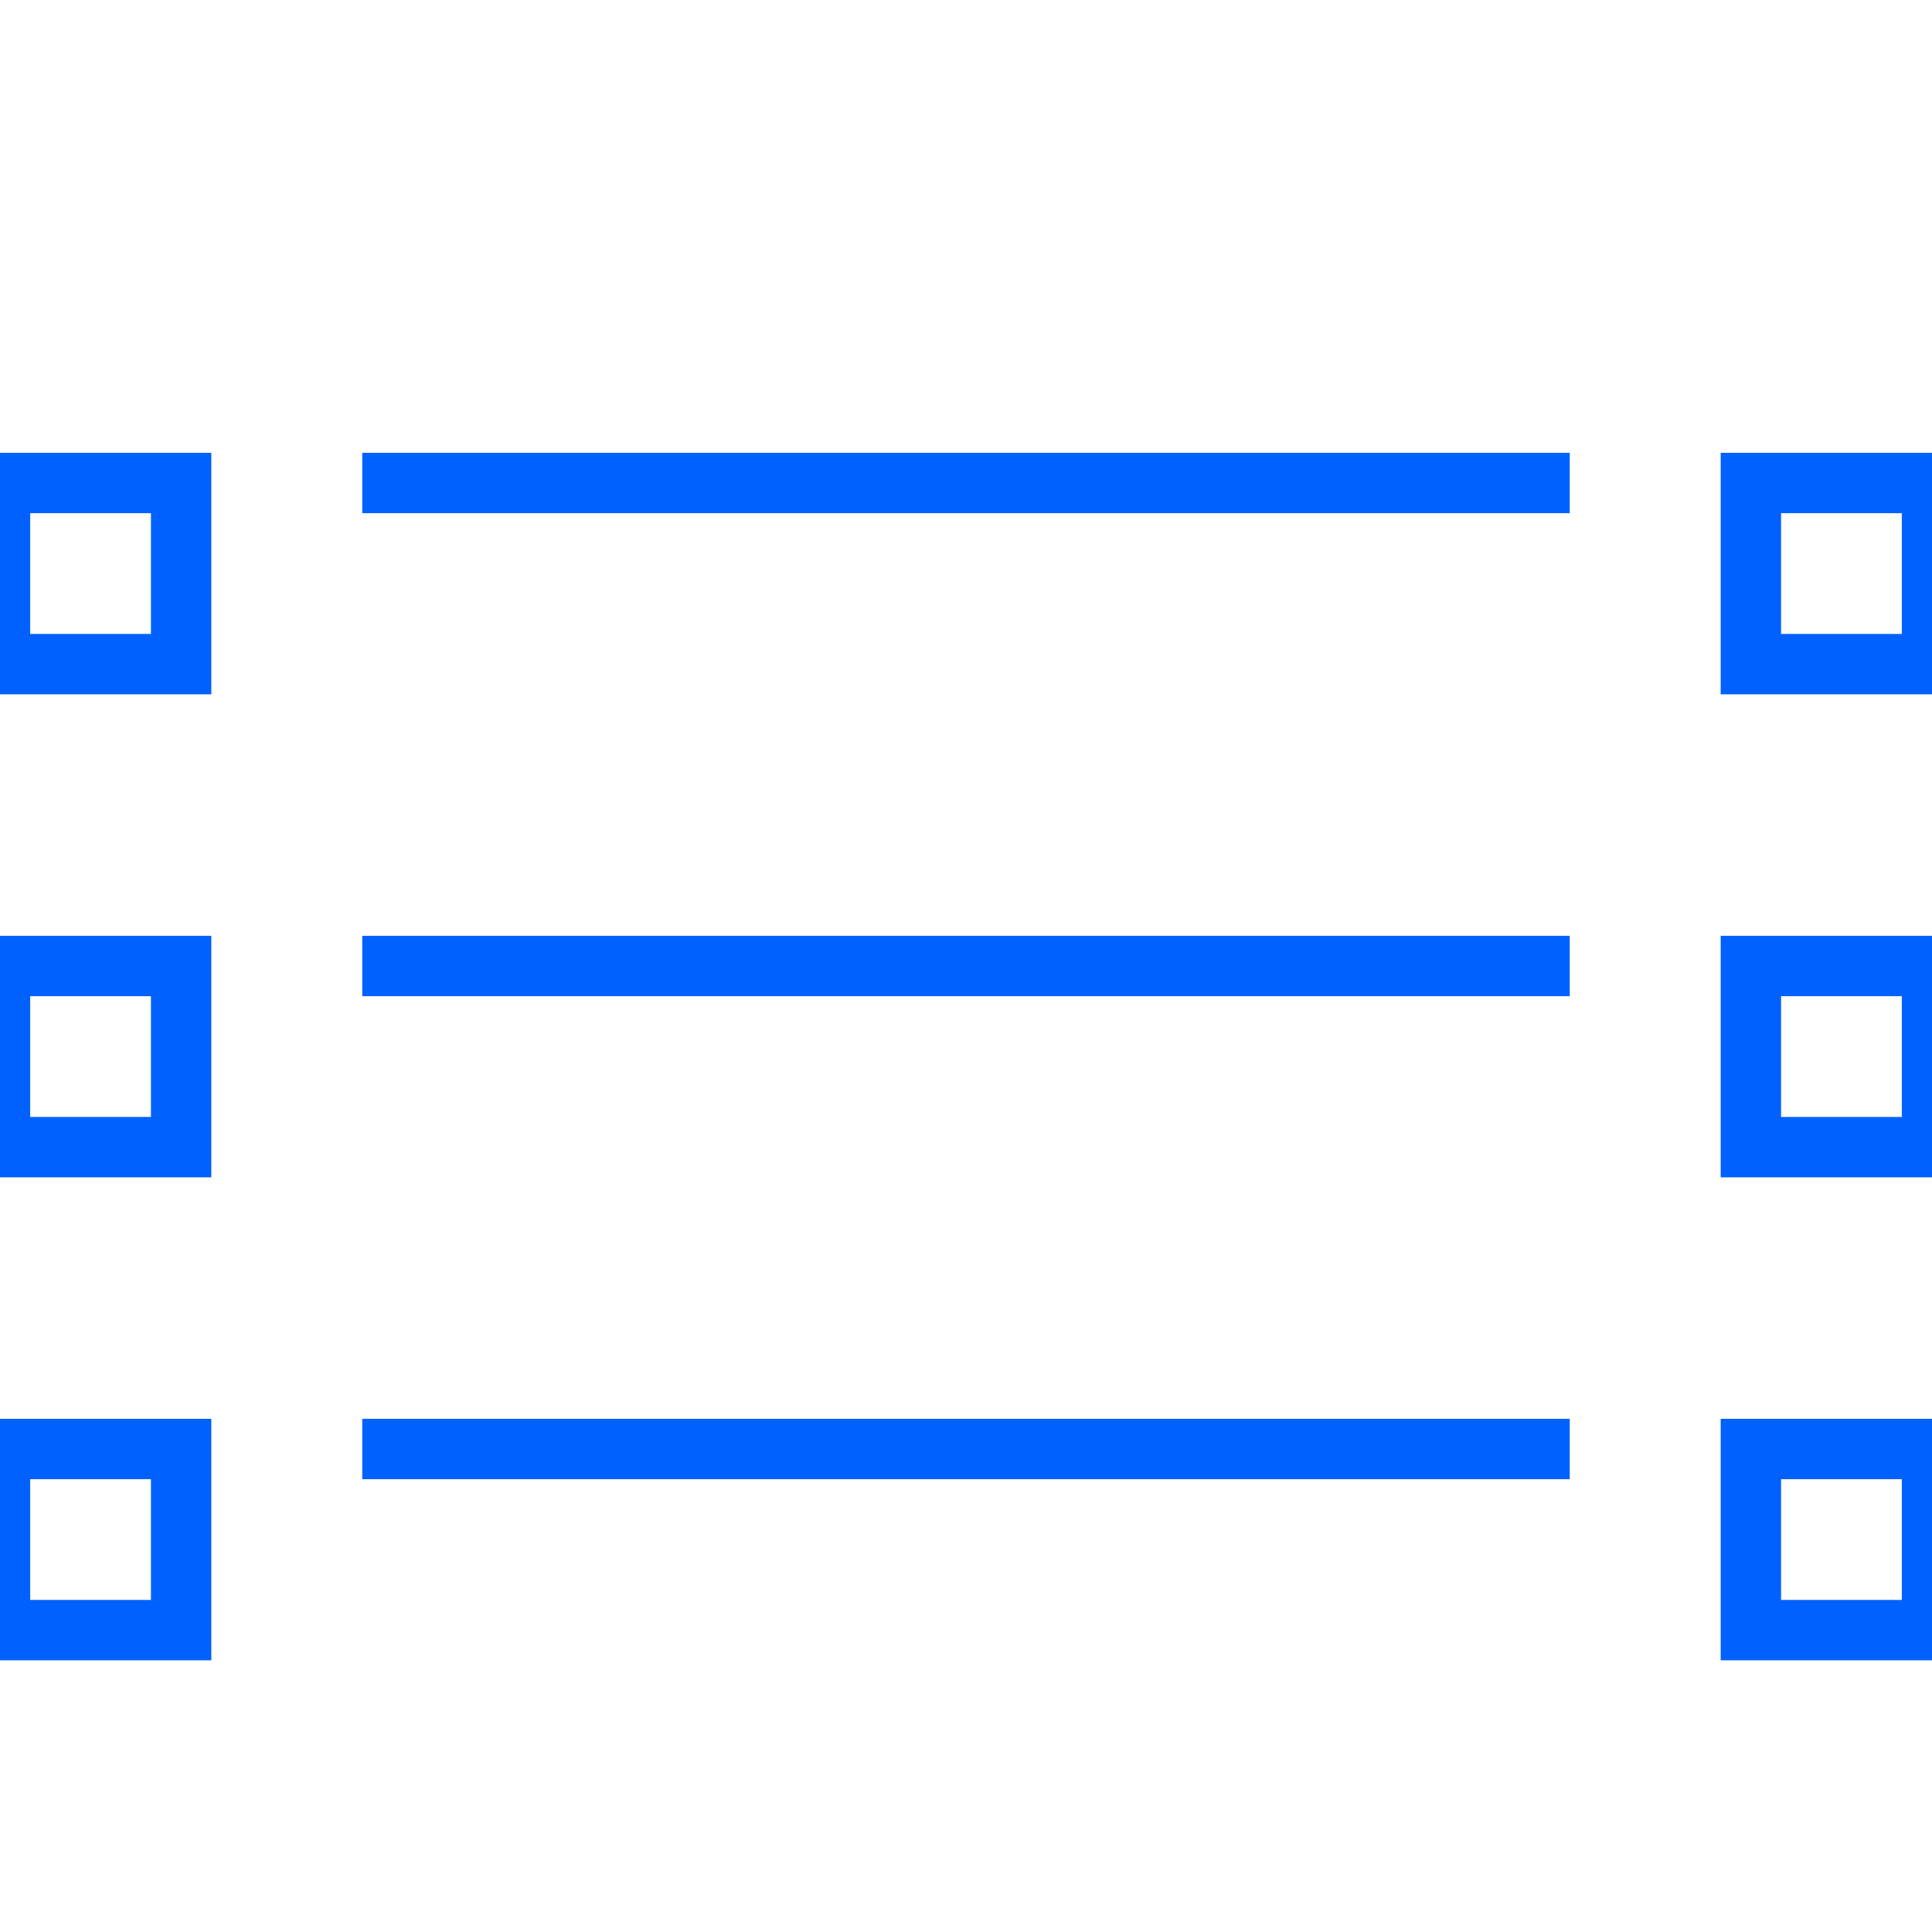
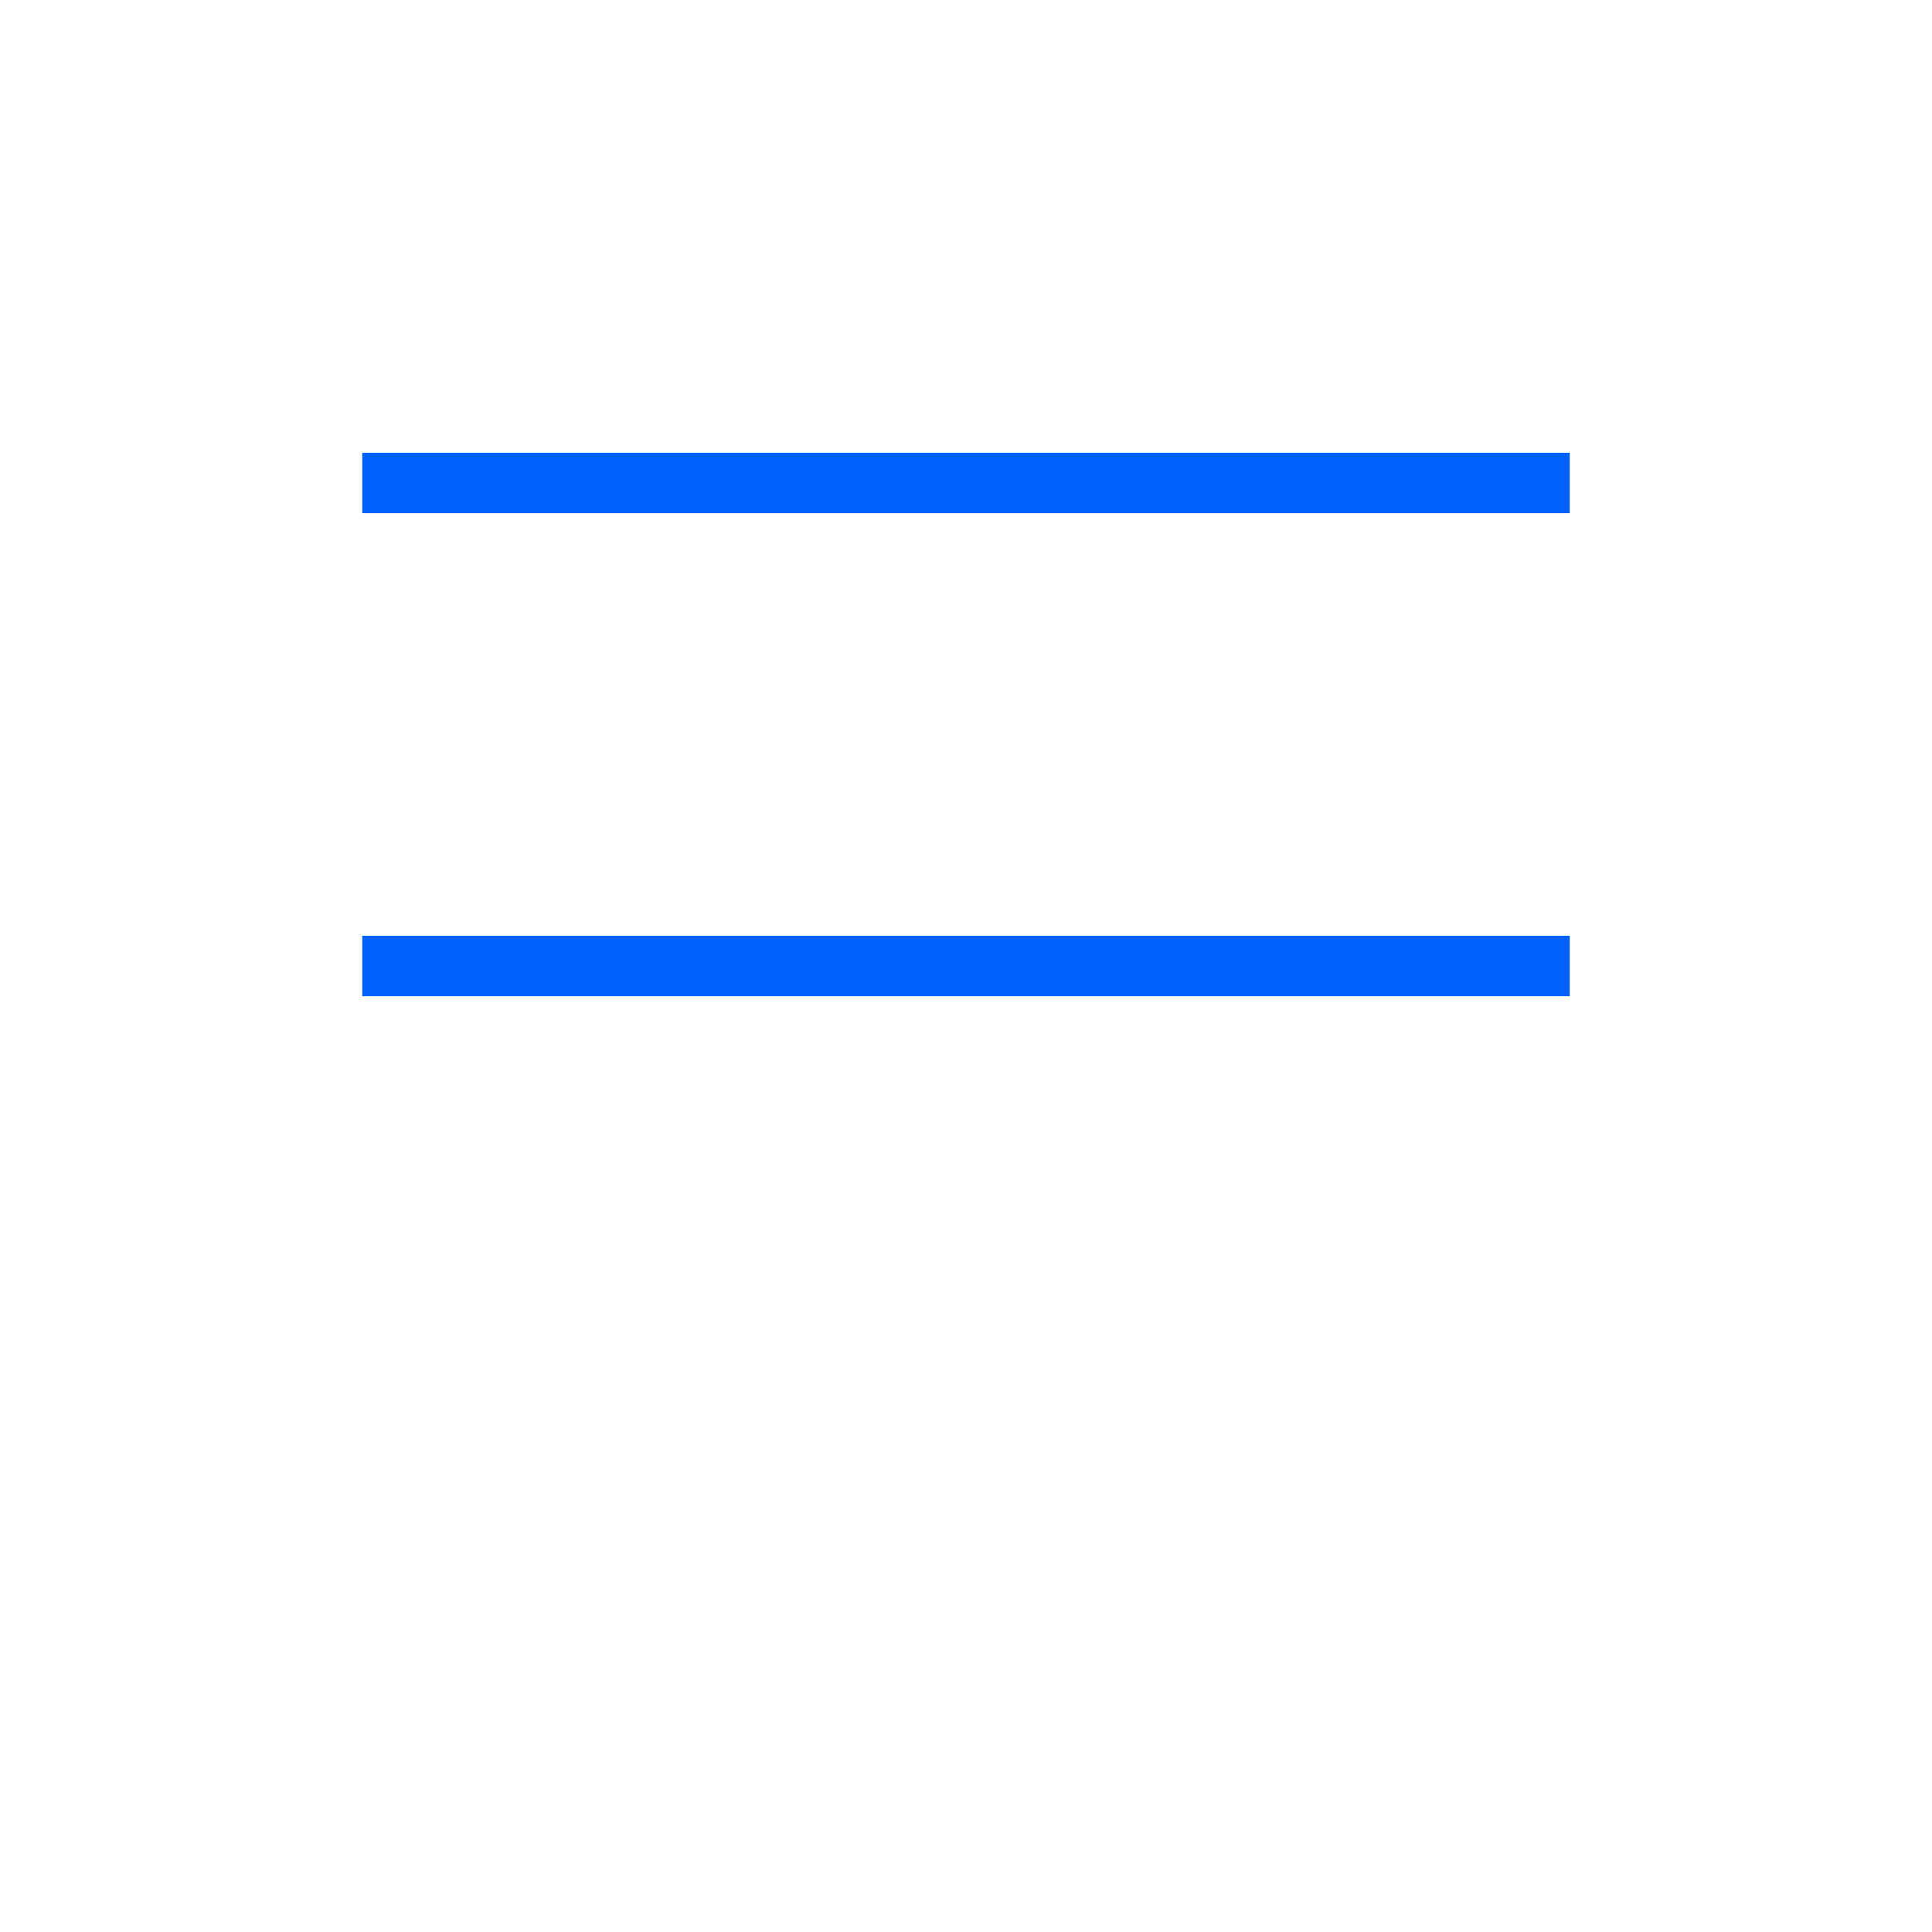
<svg xmlns="http://www.w3.org/2000/svg" viewBox="0 0 64 64" width="64" height="64">
-   <path d="M12 16h40M12 32h40M12 48h40" fill="none" stroke="#0061ff" stroke-width="2" />
-   <path d="M0 16h6v6H0zm0 16h6v6H0zm0 16h6v6H0z" fill="none" stroke="#0061ff" stroke-width="2" />
-   <path d="M58 16h6v6h-6zm0 16h6v6h-6zm0 16h6v6h-6z" fill="none" stroke="#0061ff" stroke-width="2" />
+   <path d="M12 16h40M12 32h40M12 48" fill="none" stroke="#0061ff" stroke-width="2" />
</svg>